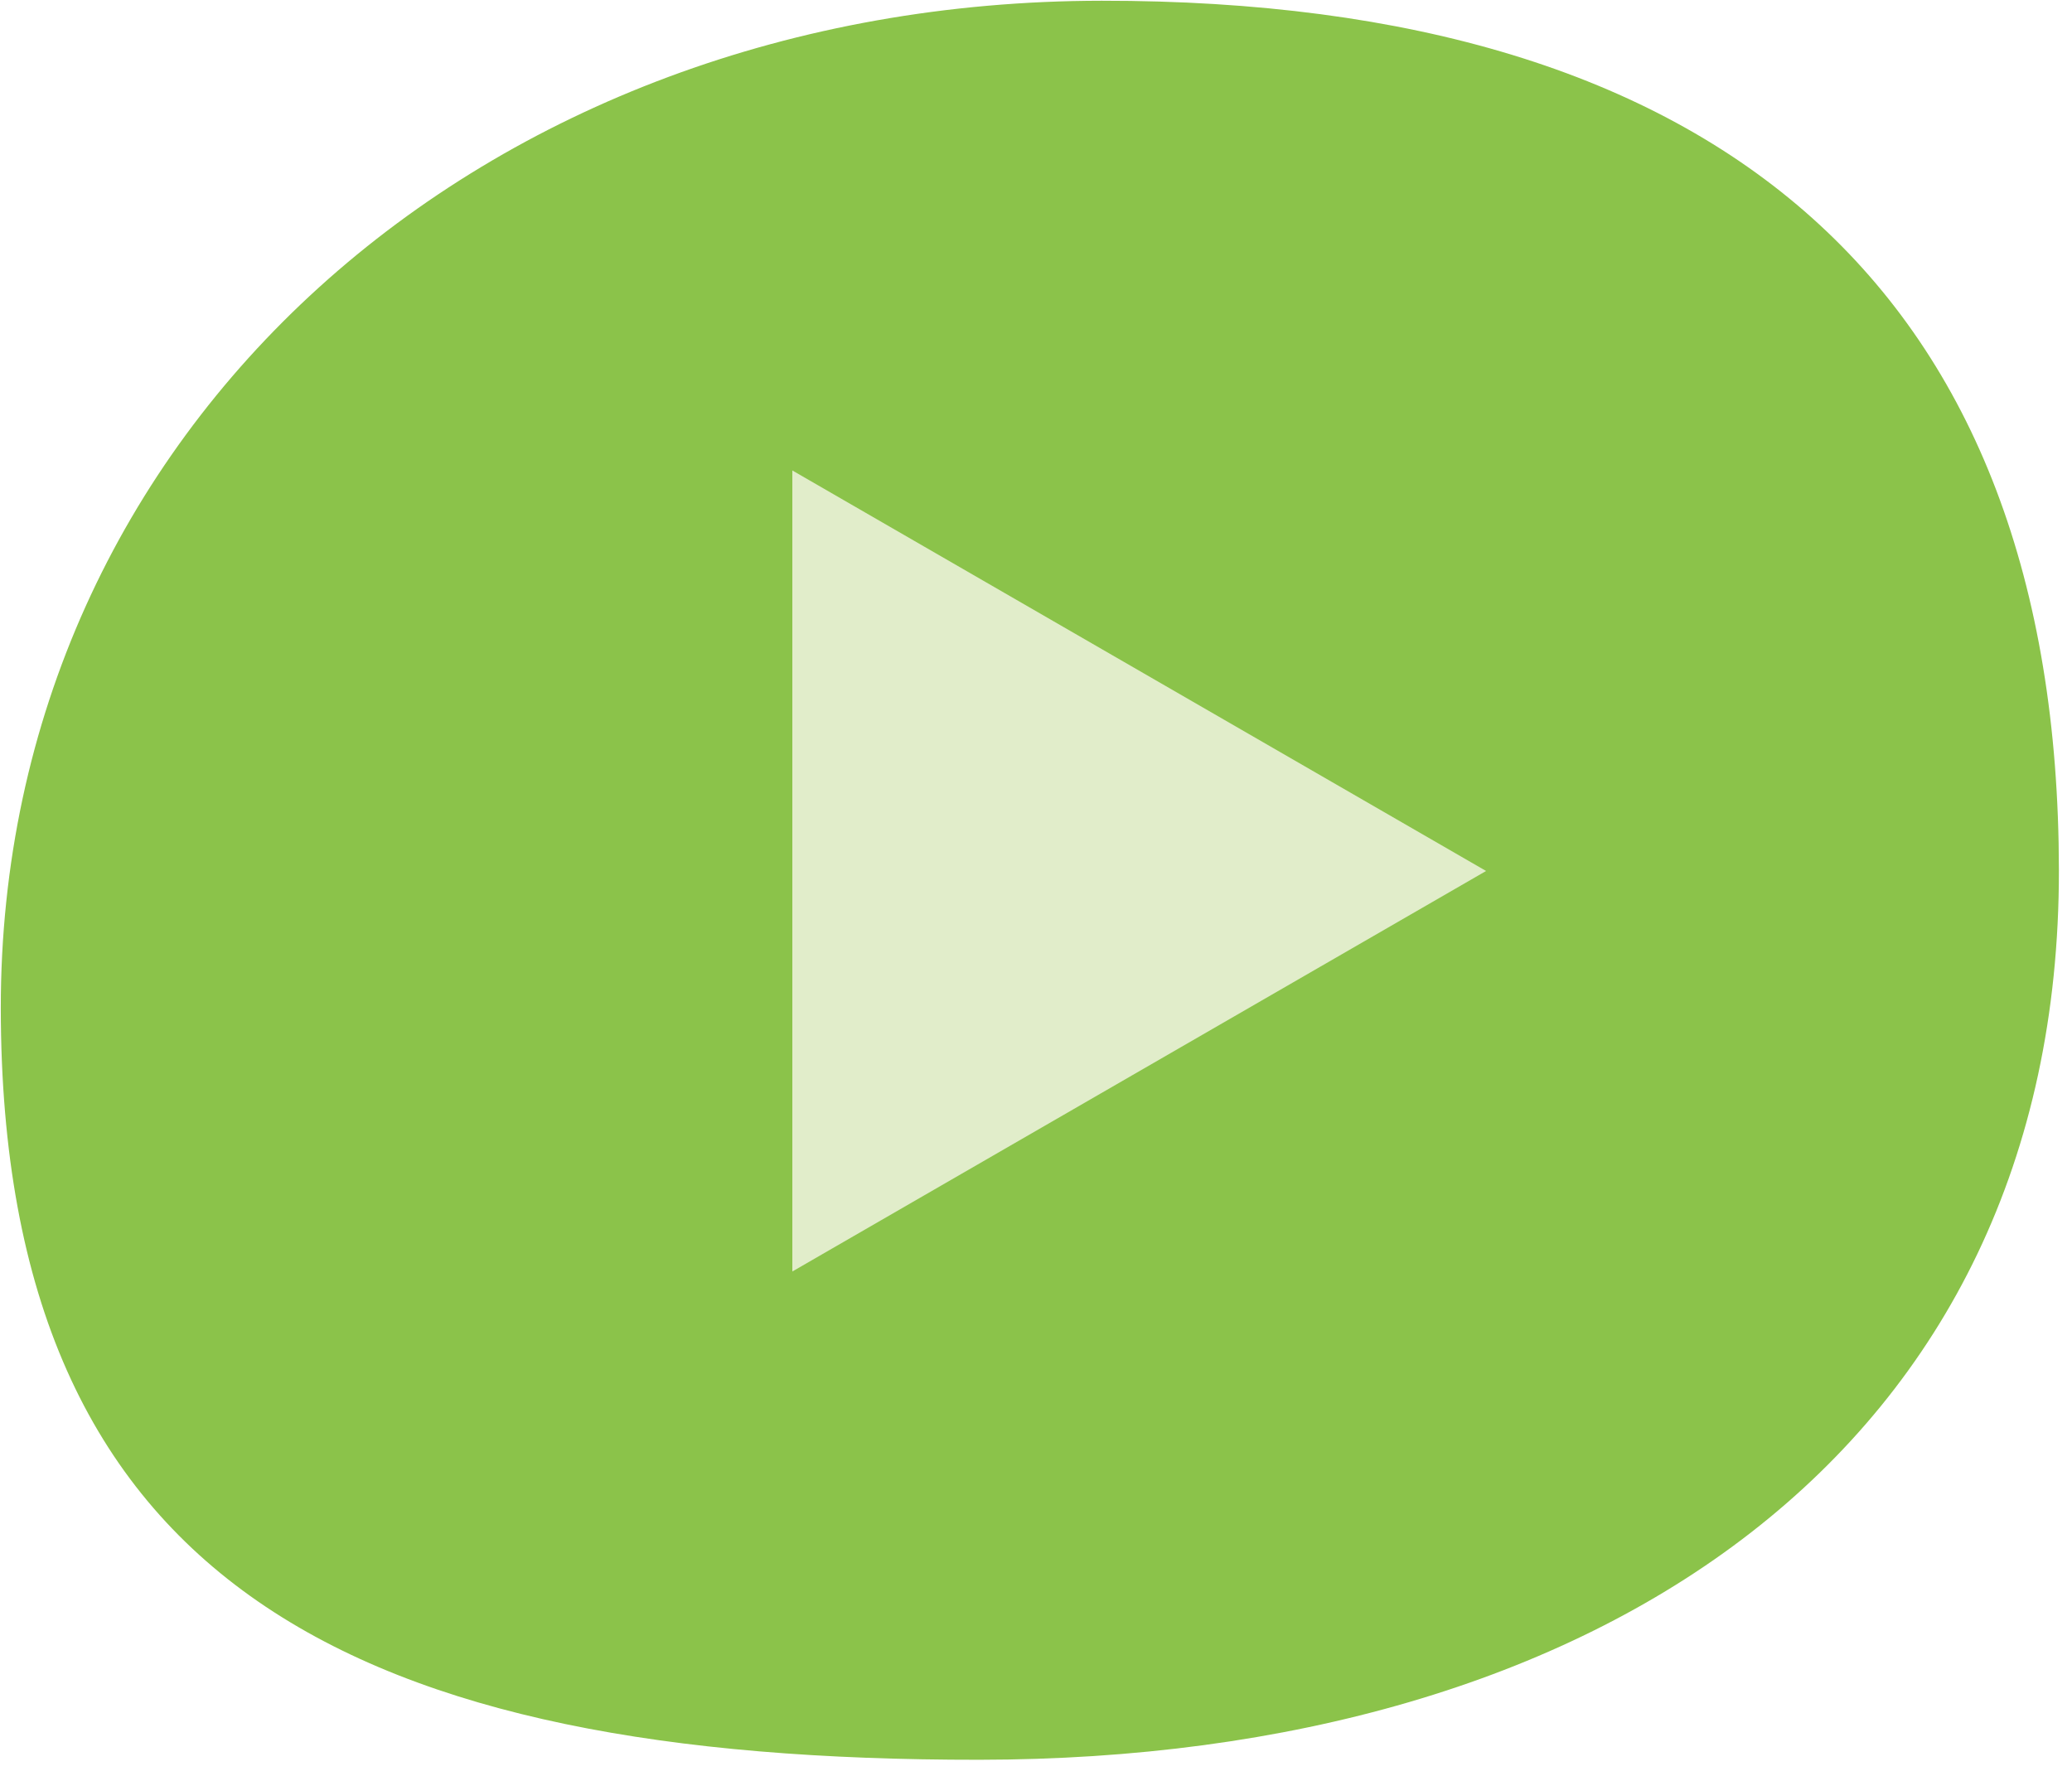
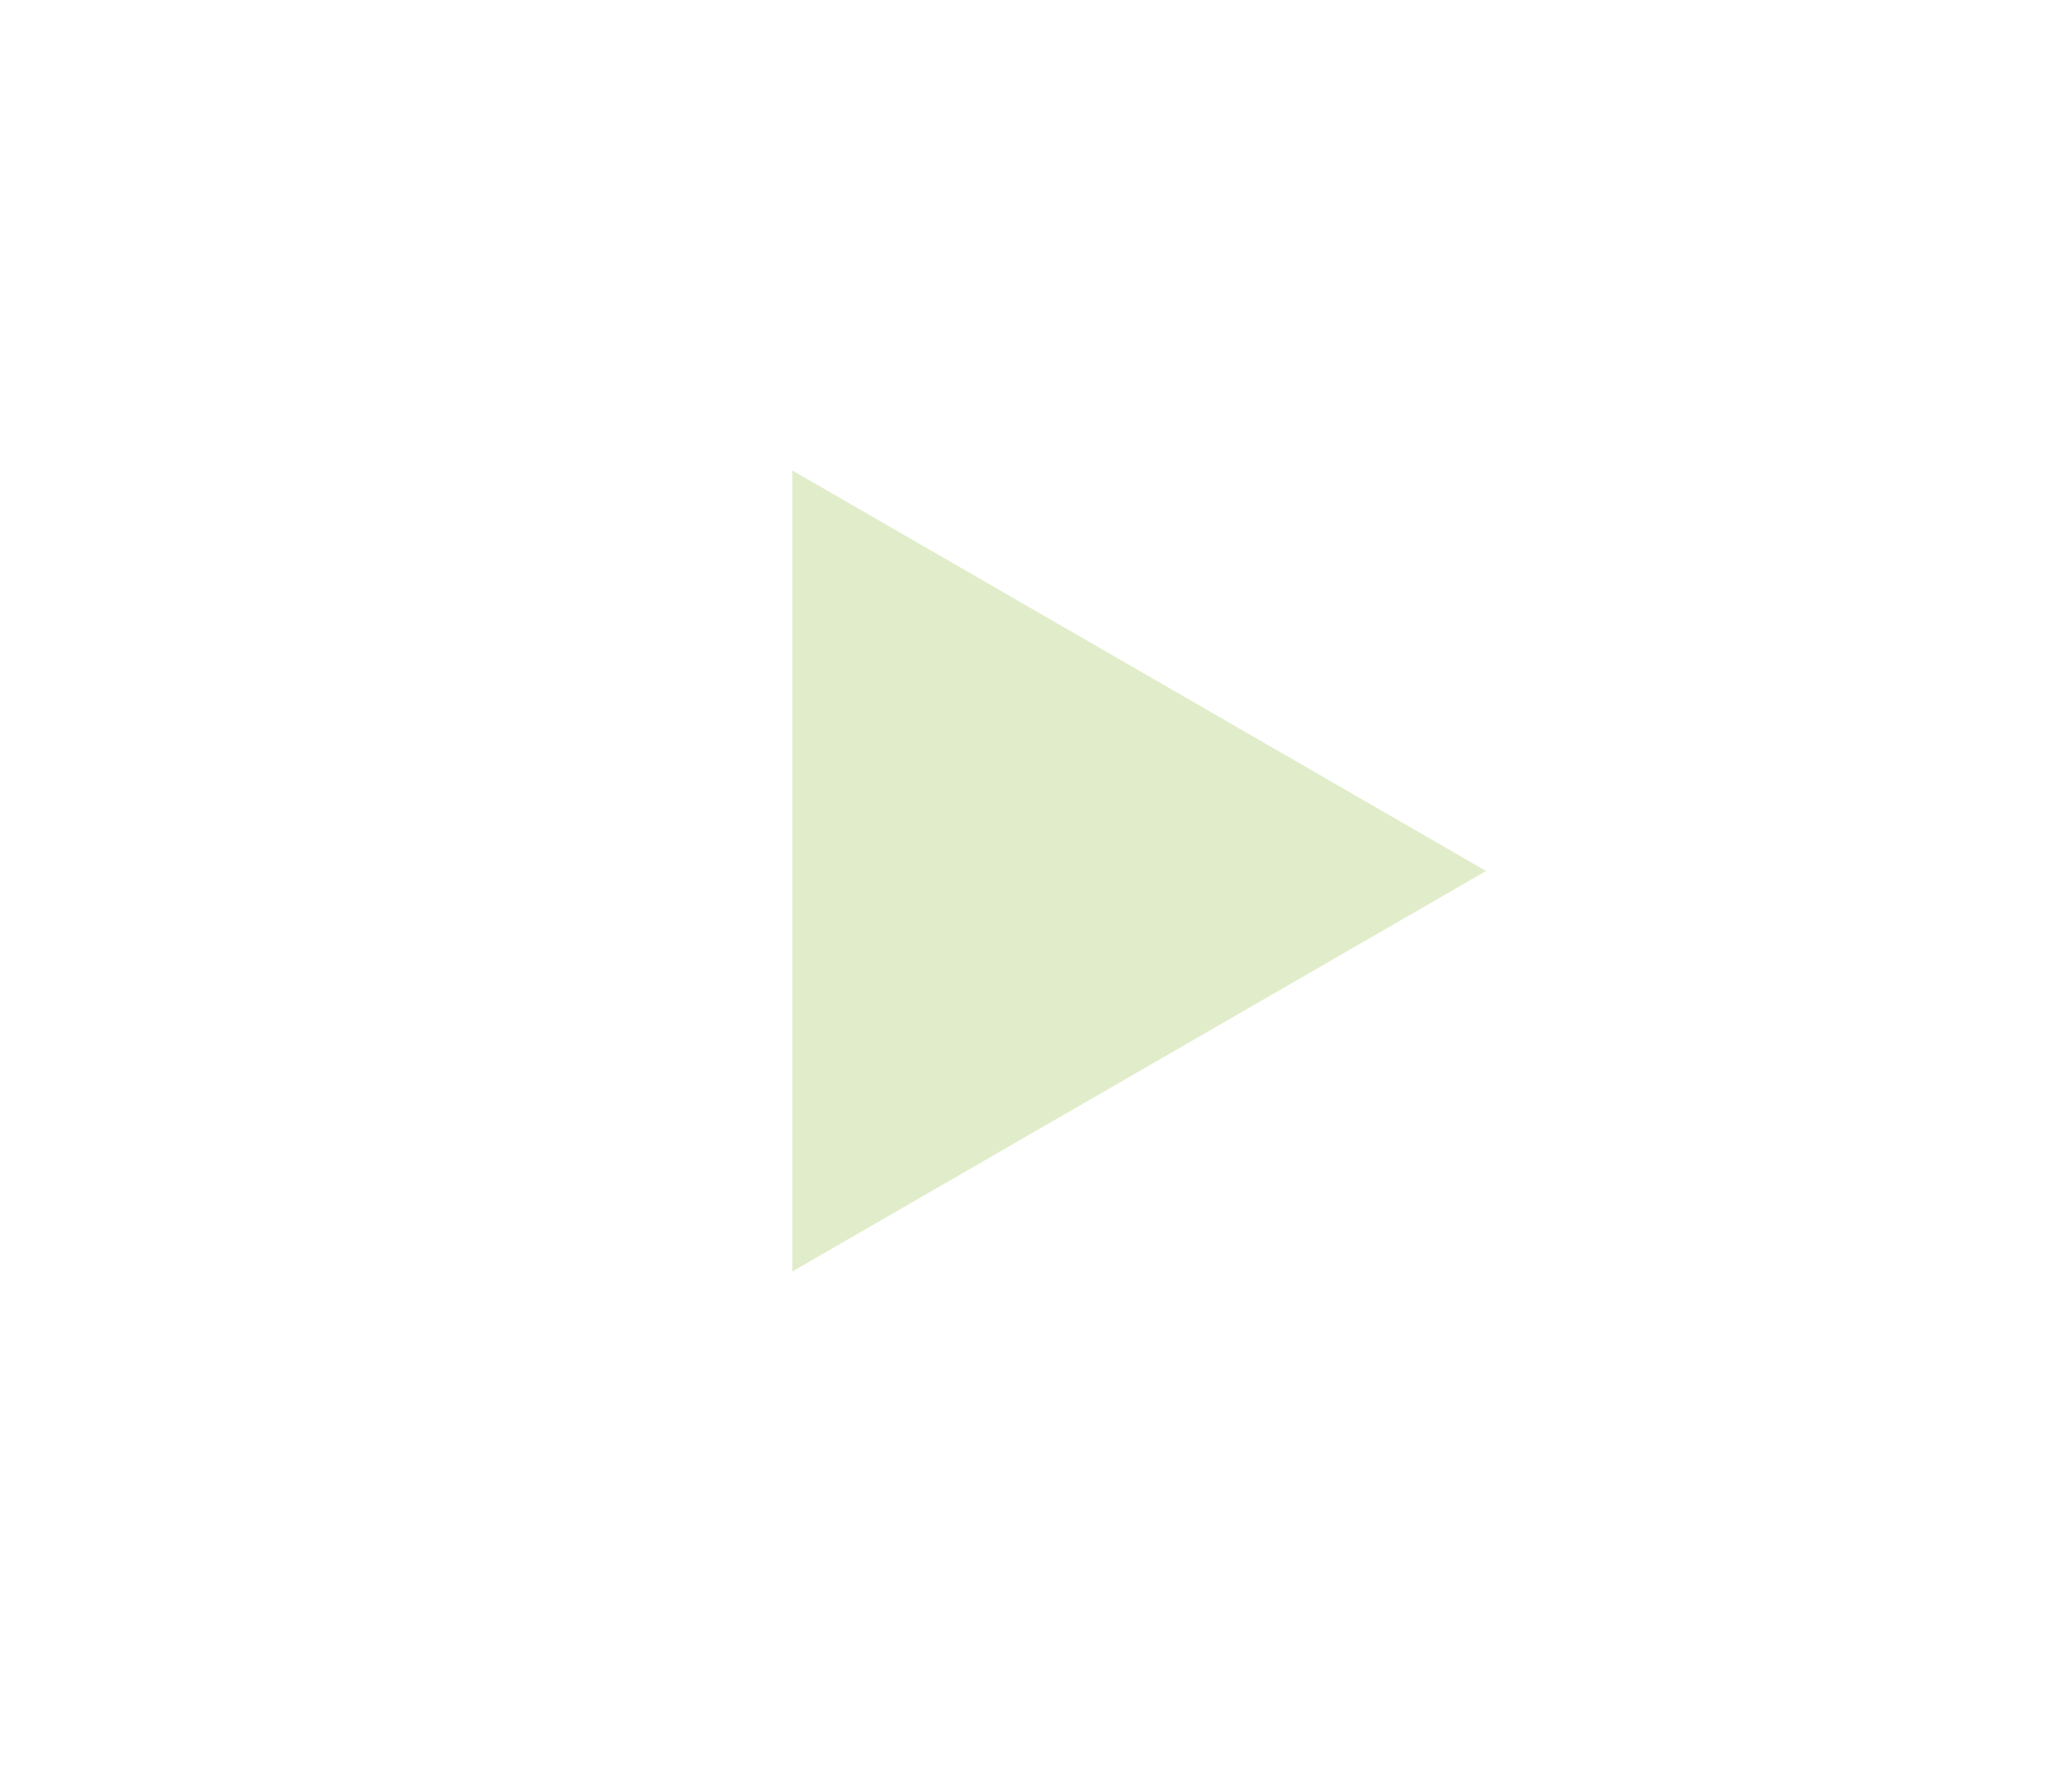
<svg xmlns="http://www.w3.org/2000/svg" width="112" height="96" fill="none">
-   <path d="M59.551 0.04C26.092 0.067 0.018 23.184 0.043 54.508C0.067 85.831 19.474 95.155 52.933 95.129C86.393 95.103 111.316 78.375 111.292 47.052C111.267 15.728 93.011 0.014 59.551 0.04Z" fill="#8BC34A" />
  <path d="M80.329 47.083L42.829 68.734L42.829 25.432L80.329 47.083Z" fill="#E1EDCA" />
</svg>